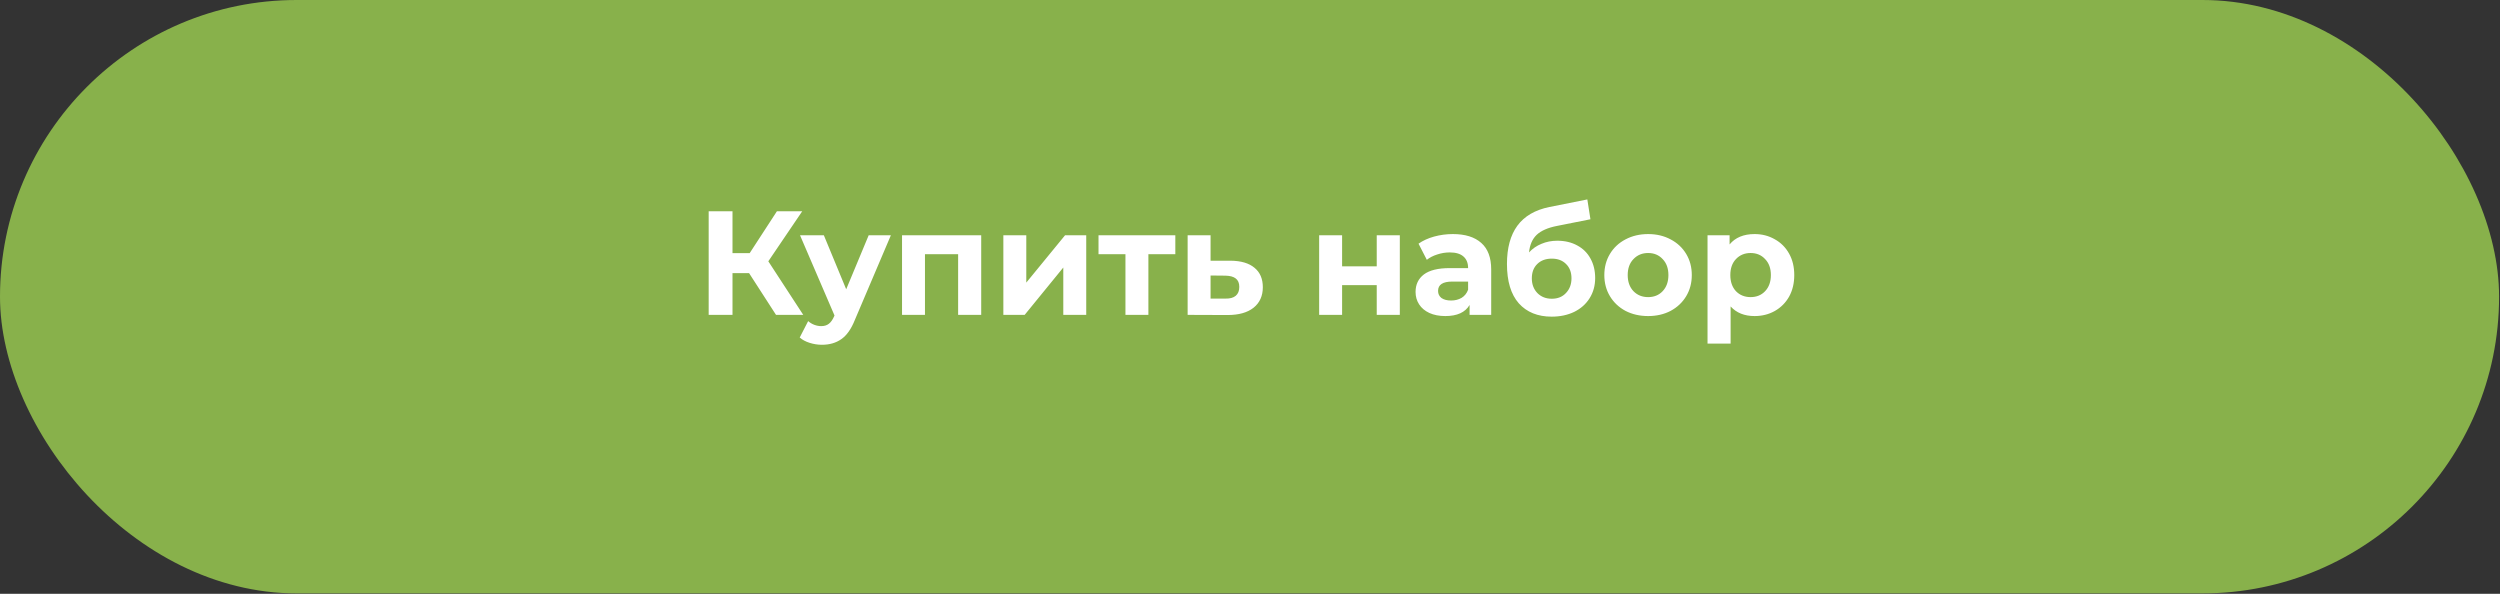
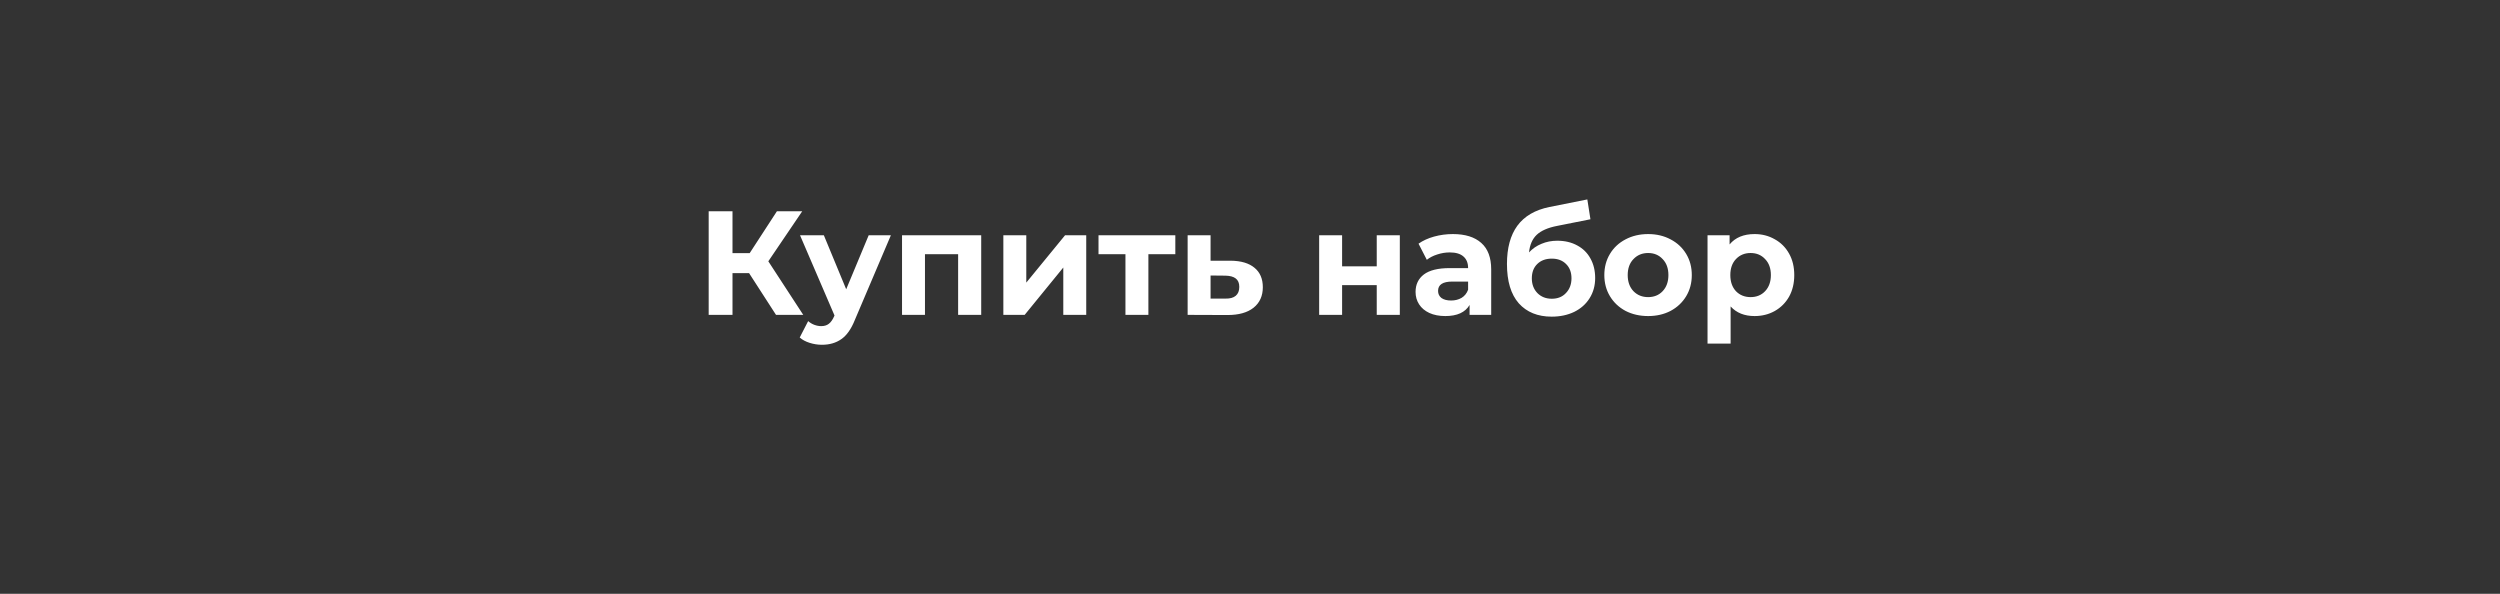
<svg xmlns="http://www.w3.org/2000/svg" width="2105" height="500" viewBox="0 0 2105 500" fill="none">
  <rect x="0" y="0" width="2105" height="500" fill="#333333" stroke="none" />
-   <rect width="2104.23" height="499.635" rx="249.818" fill="#88B14B" />
-   <path d="M630.725 229.982H616.768V265.125H596.704V177.891H616.768V213.159H631.224L654.154 177.891H675.464L646.926 220.013L676.337 265.125H653.406L630.725 229.982ZM750.13 198.08L719.848 269.238C716.774 276.964 712.952 282.406 708.383 285.563C703.896 288.72 698.454 290.299 692.057 290.299C688.568 290.299 685.12 289.759 681.714 288.679C678.308 287.599 675.524 286.103 673.364 284.192L680.468 270.36C681.963 271.689 683.666 272.727 685.577 273.475C687.571 274.223 689.523 274.597 691.434 274.597C694.093 274.597 696.253 273.932 697.914 272.603C699.576 271.357 701.072 269.238 702.401 266.247L702.65 265.624L673.613 198.08H693.677L712.495 243.566L731.437 198.08H750.13ZM826.181 198.08V265.125H806.74V214.031H778.825V265.125H759.509V198.08H826.181ZM844.821 198.08H864.137V237.958L896.787 198.08H914.608V265.125H895.292V225.247L862.766 265.125H844.821V198.08ZM989.625 214.031H966.944V265.125H947.628V214.031H924.947V198.08H989.625V214.031ZM1036.25 219.514C1044.98 219.597 1051.66 221.591 1056.32 225.496C1060.97 229.318 1063.3 234.76 1063.3 241.821C1063.3 249.216 1060.68 254.99 1055.44 259.144C1050.29 263.215 1043.02 265.25 1033.64 265.25L999.988 265.125V198.08H1019.3V219.514H1036.25ZM1031.89 251.417C1035.63 251.5 1038.5 250.711 1040.49 249.049C1042.48 247.388 1043.48 244.895 1043.48 241.572C1043.48 238.332 1042.48 235.964 1040.49 234.469C1038.58 232.973 1035.71 232.184 1031.89 232.101L1019.3 231.976V251.417H1031.89ZM1110.73 198.08H1130.05V224.25H1159.21V198.08H1178.65V265.125H1159.21V240.077H1130.05V265.125H1110.73V198.08ZM1223.31 197.083C1233.69 197.083 1241.67 199.575 1247.24 204.56C1252.8 209.462 1255.59 216.897 1255.59 226.867V265.125H1237.39V256.776C1233.74 263.007 1226.92 266.122 1216.95 266.122C1211.8 266.122 1207.32 265.25 1203.49 263.505C1199.76 261.761 1196.89 259.351 1194.9 256.277C1192.9 253.203 1191.9 249.714 1191.9 245.809C1191.9 239.578 1194.23 234.677 1198.88 231.104C1203.62 227.532 1210.89 225.745 1220.69 225.745H1236.14C1236.14 221.508 1234.86 218.268 1232.28 216.025C1229.71 213.699 1225.84 212.536 1220.69 212.536C1217.12 212.536 1213.59 213.117 1210.1 214.28C1206.69 215.36 1203.79 216.856 1201.38 218.767L1194.4 205.183C1198.05 202.608 1202.41 200.614 1207.48 199.201C1212.63 197.789 1217.91 197.083 1223.31 197.083ZM1221.81 253.037C1225.14 253.037 1228.09 252.29 1230.66 250.794C1233.24 249.216 1235.06 246.931 1236.14 243.94V237.086H1222.81C1214.83 237.086 1210.85 239.703 1210.85 244.937C1210.85 247.429 1211.8 249.423 1213.71 250.919C1215.71 252.331 1218.41 253.037 1221.81 253.037ZM1311.23 202.691C1317.63 202.691 1323.24 204.02 1328.05 206.678C1332.87 209.254 1336.57 212.909 1339.15 217.645C1341.8 222.381 1343.13 227.864 1343.13 234.095C1343.13 240.492 1341.56 246.183 1338.4 251.168C1335.32 256.07 1331 259.891 1325.44 262.633C1319.87 265.292 1313.56 266.621 1306.5 266.621C1294.78 266.621 1285.56 262.882 1278.83 255.405C1272.18 247.845 1268.86 236.795 1268.86 222.256C1268.86 208.797 1271.77 198.08 1277.58 190.104C1283.48 182.045 1292.5 176.769 1304.63 174.277L1336.53 167.921L1339.15 184.621L1310.98 190.229C1303.34 191.724 1297.65 194.216 1293.91 197.706C1290.25 201.195 1288.09 206.138 1287.43 212.536C1290.34 209.379 1293.83 206.969 1297.9 205.308C1301.97 203.563 1306.41 202.691 1311.23 202.691ZM1306.62 251.542C1311.6 251.542 1315.59 249.922 1318.58 246.682C1321.66 243.442 1323.19 239.329 1323.19 234.344C1323.19 229.276 1321.66 225.247 1318.58 222.256C1315.59 219.265 1311.6 217.77 1306.62 217.77C1301.55 217.77 1297.48 219.265 1294.41 222.256C1291.33 225.247 1289.8 229.276 1289.8 234.344C1289.8 239.412 1291.37 243.566 1294.53 246.806C1297.69 249.963 1301.72 251.542 1306.62 251.542ZM1387.73 266.122C1380.67 266.122 1374.31 264.669 1368.66 261.761C1363.1 258.77 1358.73 254.657 1355.58 249.423C1352.42 244.189 1350.84 238.249 1350.84 231.603C1350.84 224.956 1352.42 219.016 1355.58 213.782C1358.73 208.548 1363.1 204.477 1368.66 201.569C1374.31 198.578 1380.67 197.083 1387.73 197.083C1394.79 197.083 1401.11 198.578 1406.67 201.569C1412.24 204.477 1416.6 208.548 1419.76 213.782C1422.91 219.016 1424.49 224.956 1424.49 231.603C1424.49 238.249 1422.91 244.189 1419.76 249.423C1416.6 254.657 1412.24 258.77 1406.67 261.761C1401.11 264.669 1394.79 266.122 1387.73 266.122ZM1387.73 250.171C1392.71 250.171 1396.79 248.509 1399.94 245.186C1403.18 241.78 1404.8 237.252 1404.8 231.603C1404.8 225.953 1403.18 221.467 1399.94 218.144C1396.79 214.737 1392.71 213.034 1387.73 213.034C1382.74 213.034 1378.63 214.737 1375.39 218.144C1372.15 221.467 1370.53 225.953 1370.53 231.603C1370.53 237.252 1372.15 241.78 1375.39 245.186C1378.63 248.509 1382.74 250.171 1387.73 250.171ZM1477.37 197.083C1483.6 197.083 1489.25 198.537 1494.32 201.444C1499.47 204.269 1503.5 208.299 1506.41 213.533C1509.31 218.684 1510.77 224.707 1510.77 231.603C1510.77 238.498 1509.31 244.563 1506.41 249.797C1503.5 254.948 1499.47 258.978 1494.32 261.885C1489.25 264.71 1483.6 266.122 1477.37 266.122C1468.81 266.122 1462.08 263.422 1457.18 258.022V289.302H1437.74V198.08H1456.31V205.806C1461.13 199.99 1468.15 197.083 1477.37 197.083ZM1474 250.171C1478.99 250.171 1483.06 248.509 1486.22 245.186C1489.46 241.78 1491.08 237.252 1491.08 231.603C1491.08 225.953 1489.46 221.467 1486.22 218.144C1483.06 214.737 1478.99 213.034 1474 213.034C1469.02 213.034 1464.91 214.737 1461.67 218.144C1458.51 221.467 1456.93 225.953 1456.93 231.603C1456.93 237.252 1458.51 241.78 1461.67 245.186C1464.91 248.509 1469.02 250.171 1474 250.171Z" fill="white" />
+   <path d="M630.725 229.982H616.768V265.125H596.704V177.891H616.768V213.159H631.224L654.154 177.891H675.464L646.926 220.013L676.337 265.125H653.406L630.725 229.982ZM750.13 198.08L719.848 269.238C716.774 276.964 712.952 282.406 708.383 285.563C703.896 288.72 698.454 290.299 692.057 290.299C688.568 290.299 685.12 289.759 681.714 288.679C678.308 287.599 675.524 286.103 673.364 284.192L680.468 270.36C681.963 271.689 683.666 272.727 685.577 273.475C687.571 274.223 689.523 274.597 691.434 274.597C694.093 274.597 696.253 273.932 697.914 272.603C699.576 271.357 701.072 269.238 702.401 266.247L702.65 265.624L673.613 198.08H693.677L712.495 243.566L731.437 198.08H750.13ZM826.181 198.08V265.125H806.74V214.031H778.825V265.125H759.509V198.08H826.181ZM844.821 198.08H864.137V237.958L896.787 198.08H914.608V265.125H895.292V225.247L862.766 265.125H844.821V198.08ZM989.625 214.031H966.944V265.125H947.628V214.031H924.947V198.08H989.625V214.031ZM1036.25 219.514C1044.98 219.597 1051.66 221.591 1056.32 225.496C1060.97 229.318 1063.3 234.76 1063.3 241.821C1063.3 249.216 1060.68 254.99 1055.44 259.144C1050.29 263.215 1043.02 265.25 1033.64 265.25L999.988 265.125V198.08H1019.3V219.514H1036.25ZM1031.89 251.417C1035.63 251.5 1038.5 250.711 1040.49 249.049C1042.48 247.388 1043.48 244.895 1043.48 241.572C1043.48 238.332 1042.48 235.964 1040.49 234.469C1038.58 232.973 1035.71 232.184 1031.89 232.101L1019.3 231.976V251.417H1031.89ZM1110.73 198.08H1130.05V224.25H1159.21V198.08H1178.65V265.125H1159.21V240.077H1130.05V265.125H1110.73V198.08ZM1223.31 197.083C1233.69 197.083 1241.67 199.575 1247.24 204.56C1252.8 209.462 1255.59 216.897 1255.59 226.867V265.125H1237.39V256.776C1233.74 263.007 1226.92 266.122 1216.95 266.122C1211.8 266.122 1207.32 265.25 1203.49 263.505C1199.76 261.761 1196.89 259.351 1194.9 256.277C1192.9 253.203 1191.9 249.714 1191.9 245.809C1191.9 239.578 1194.23 234.677 1198.88 231.104C1203.62 227.532 1210.89 225.745 1220.69 225.745H1236.14C1236.14 221.508 1234.86 218.268 1232.28 216.025C1229.71 213.699 1225.84 212.536 1220.69 212.536C1217.12 212.536 1213.59 213.117 1210.1 214.28C1206.69 215.36 1203.79 216.856 1201.38 218.767L1194.4 205.183C1198.05 202.608 1202.41 200.614 1207.48 199.201C1212.63 197.789 1217.91 197.083 1223.31 197.083ZM1221.81 253.037C1225.14 253.037 1228.09 252.29 1230.66 250.794C1233.24 249.216 1235.06 246.931 1236.14 243.94V237.086H1222.81C1214.83 237.086 1210.85 239.703 1210.85 244.937C1210.85 247.429 1211.8 249.423 1213.71 250.919C1215.71 252.331 1218.41 253.037 1221.81 253.037ZM1311.23 202.691C1317.63 202.691 1323.24 204.02 1328.05 206.678C1332.87 209.254 1336.57 212.909 1339.15 217.645C1341.8 222.381 1343.13 227.864 1343.13 234.095C1343.13 240.492 1341.56 246.183 1338.4 251.168C1335.32 256.07 1331 259.891 1325.44 262.633C1319.87 265.292 1313.56 266.621 1306.5 266.621C1294.78 266.621 1285.56 262.882 1278.83 255.405C1272.18 247.845 1268.86 236.795 1268.86 222.256C1268.86 208.797 1271.77 198.08 1277.58 190.104C1283.48 182.045 1292.5 176.769 1304.63 174.277L1336.53 167.921L1339.15 184.621L1310.98 190.229C1303.34 191.724 1297.65 194.216 1293.91 197.706C1290.25 201.195 1288.09 206.138 1287.43 212.536C1290.34 209.379 1293.83 206.969 1297.9 205.308C1301.97 203.563 1306.41 202.691 1311.23 202.691ZM1306.62 251.542C1311.6 251.542 1315.59 249.922 1318.58 246.682C1321.66 243.442 1323.19 239.329 1323.19 234.344C1323.19 229.276 1321.66 225.247 1318.58 222.256C1315.59 219.265 1311.6 217.77 1306.62 217.77C1301.55 217.77 1297.48 219.265 1294.41 222.256C1291.33 225.247 1289.8 229.276 1289.8 234.344C1289.8 239.412 1291.37 243.566 1294.53 246.806C1297.69 249.963 1301.72 251.542 1306.62 251.542ZM1387.73 266.122C1380.67 266.122 1374.31 264.669 1368.66 261.761C1363.1 258.77 1358.73 254.657 1355.58 249.423C1352.42 244.189 1350.84 238.249 1350.84 231.603C1350.84 224.956 1352.42 219.016 1355.58 213.782C1358.73 208.548 1363.1 204.477 1368.66 201.569C1374.31 198.578 1380.67 197.083 1387.73 197.083C1394.79 197.083 1401.11 198.578 1406.67 201.569C1412.24 204.477 1416.6 208.548 1419.76 213.782C1422.91 219.016 1424.49 224.956 1424.49 231.603C1424.49 238.249 1422.91 244.189 1419.76 249.423C1416.6 254.657 1412.24 258.77 1406.67 261.761C1401.11 264.669 1394.79 266.122 1387.73 266.122M1387.73 250.171C1392.71 250.171 1396.79 248.509 1399.94 245.186C1403.18 241.78 1404.8 237.252 1404.8 231.603C1404.8 225.953 1403.18 221.467 1399.94 218.144C1396.79 214.737 1392.71 213.034 1387.73 213.034C1382.74 213.034 1378.63 214.737 1375.39 218.144C1372.15 221.467 1370.53 225.953 1370.53 231.603C1370.53 237.252 1372.15 241.78 1375.39 245.186C1378.63 248.509 1382.74 250.171 1387.73 250.171ZM1477.37 197.083C1483.6 197.083 1489.25 198.537 1494.32 201.444C1499.47 204.269 1503.5 208.299 1506.41 213.533C1509.31 218.684 1510.77 224.707 1510.77 231.603C1510.77 238.498 1509.31 244.563 1506.41 249.797C1503.5 254.948 1499.47 258.978 1494.32 261.885C1489.25 264.71 1483.6 266.122 1477.37 266.122C1468.81 266.122 1462.08 263.422 1457.18 258.022V289.302H1437.74V198.08H1456.31V205.806C1461.13 199.99 1468.15 197.083 1477.37 197.083ZM1474 250.171C1478.99 250.171 1483.06 248.509 1486.22 245.186C1489.46 241.78 1491.08 237.252 1491.08 231.603C1491.08 225.953 1489.46 221.467 1486.22 218.144C1483.06 214.737 1478.99 213.034 1474 213.034C1469.02 213.034 1464.91 214.737 1461.67 218.144C1458.51 221.467 1456.93 225.953 1456.93 231.603C1456.93 237.252 1458.51 241.78 1461.67 245.186C1464.91 248.509 1469.02 250.171 1474 250.171Z" fill="white" />
</svg>